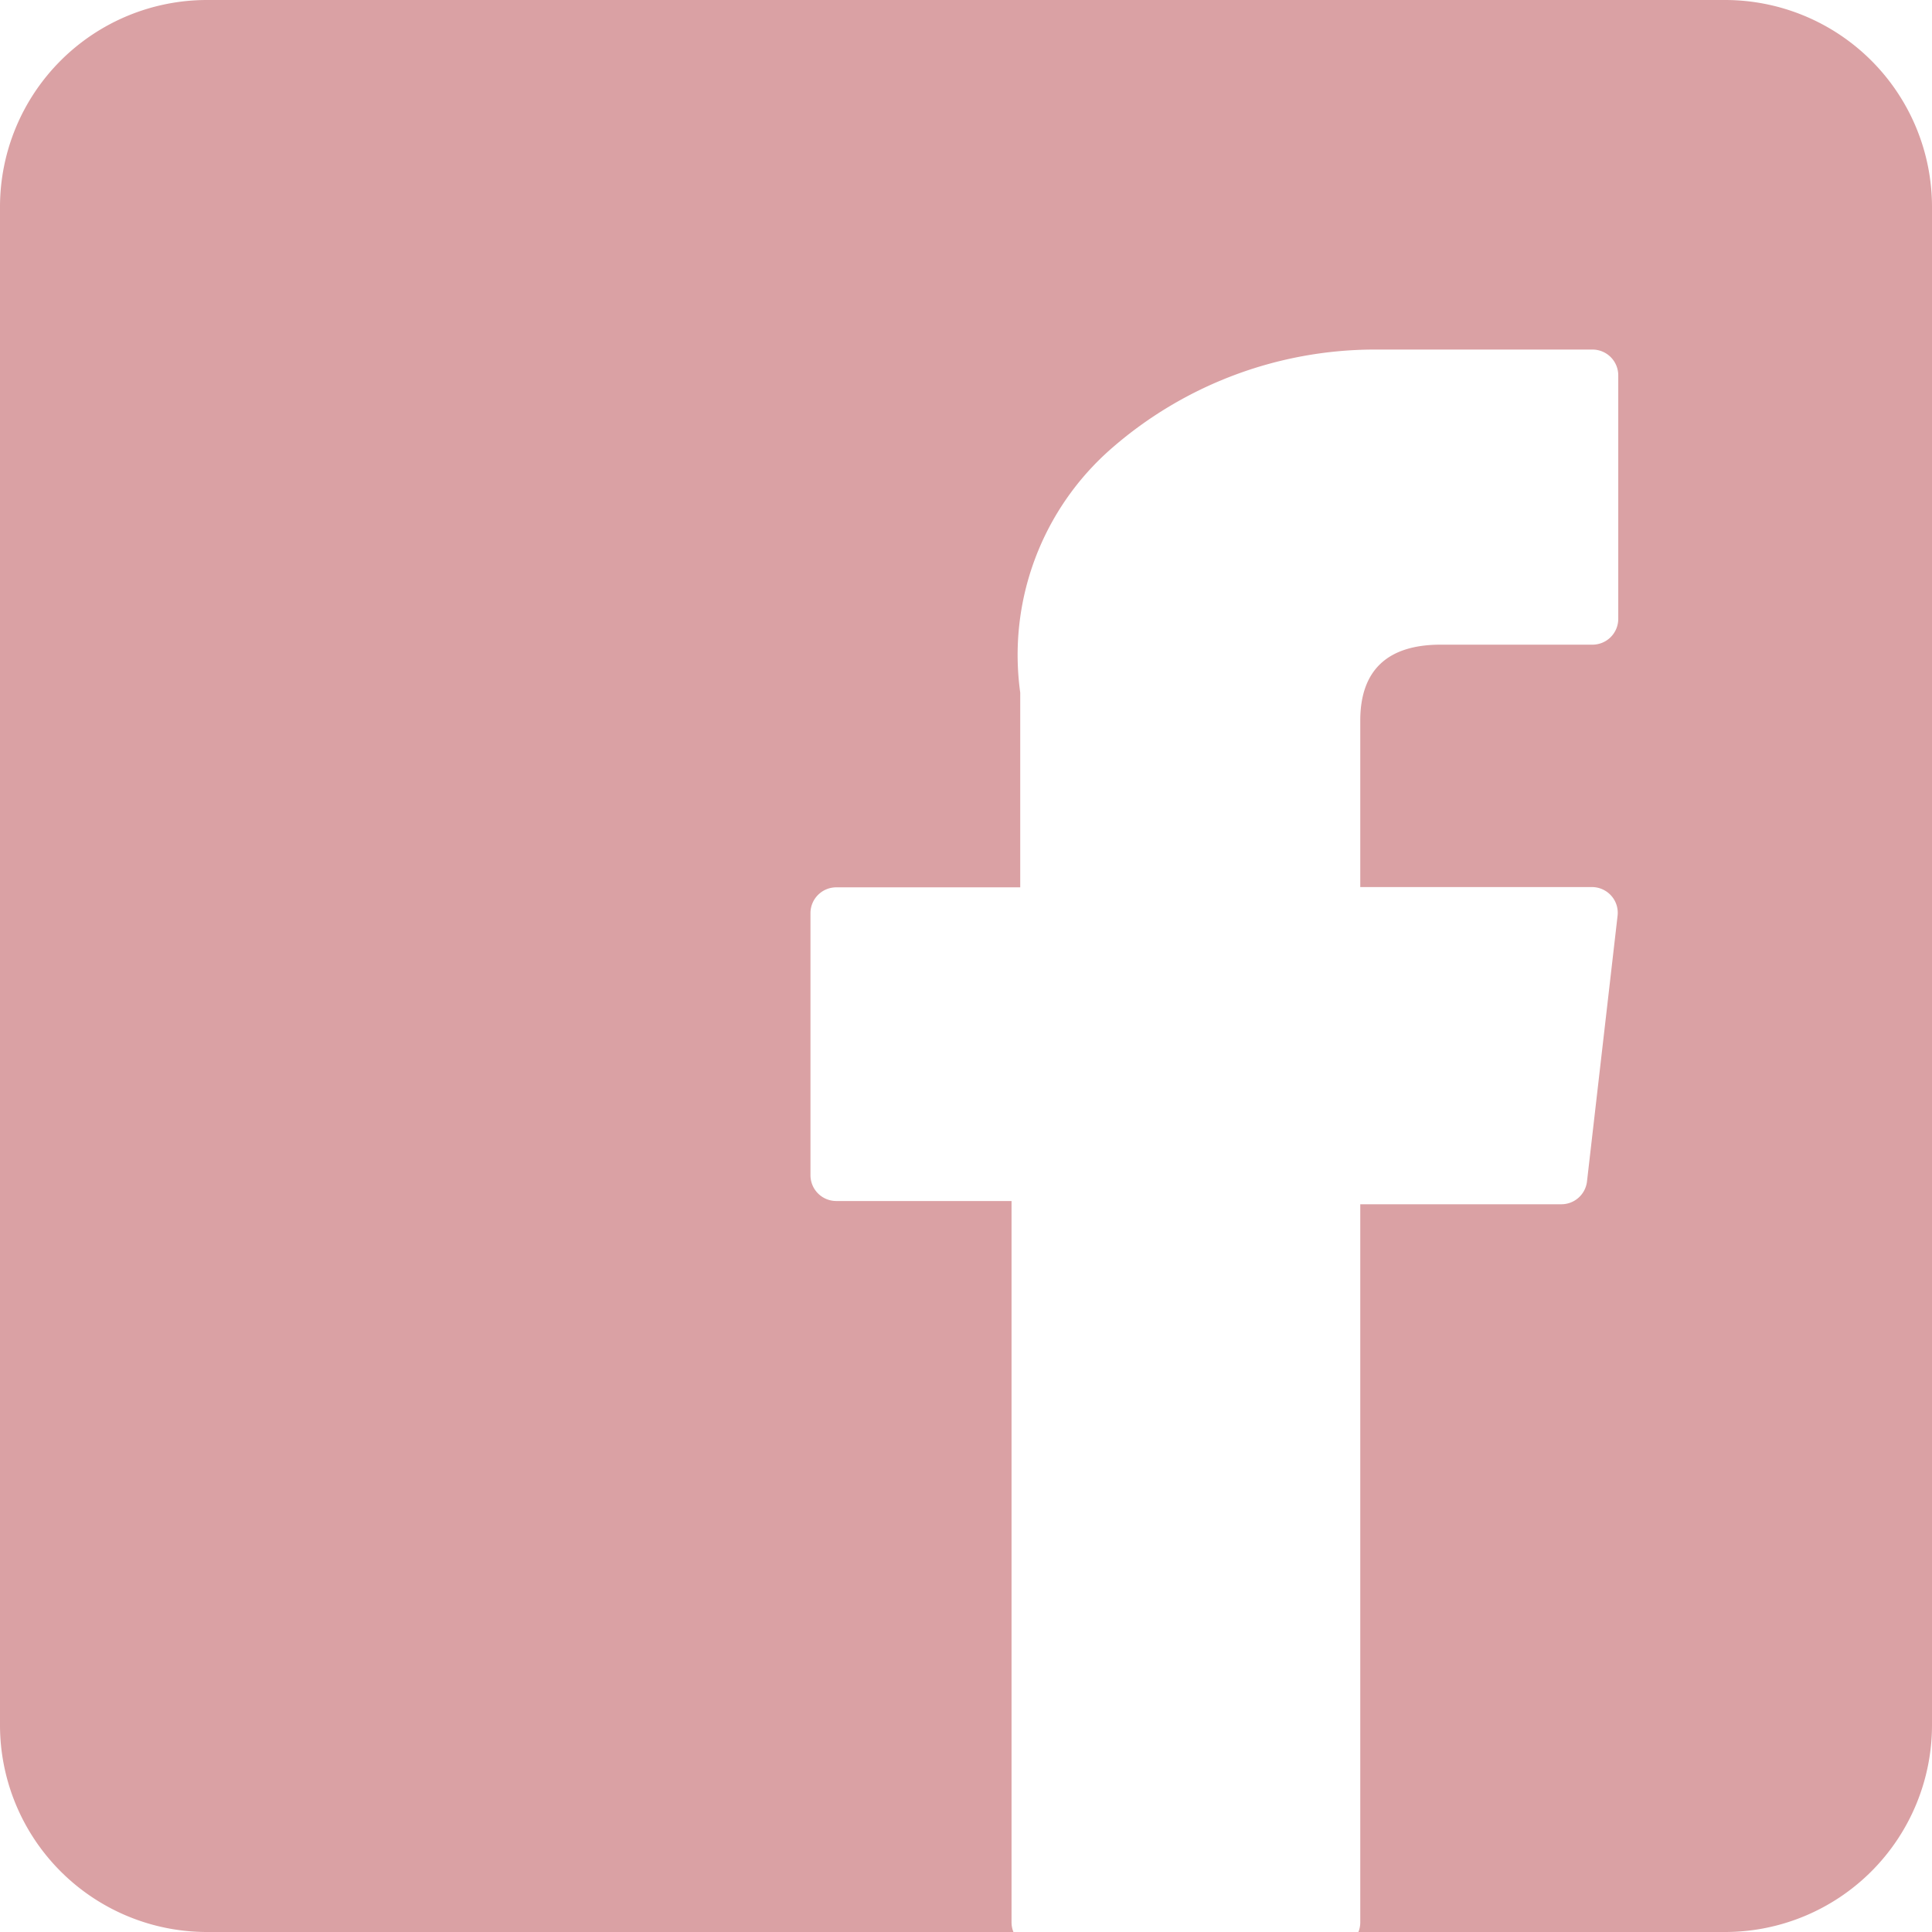
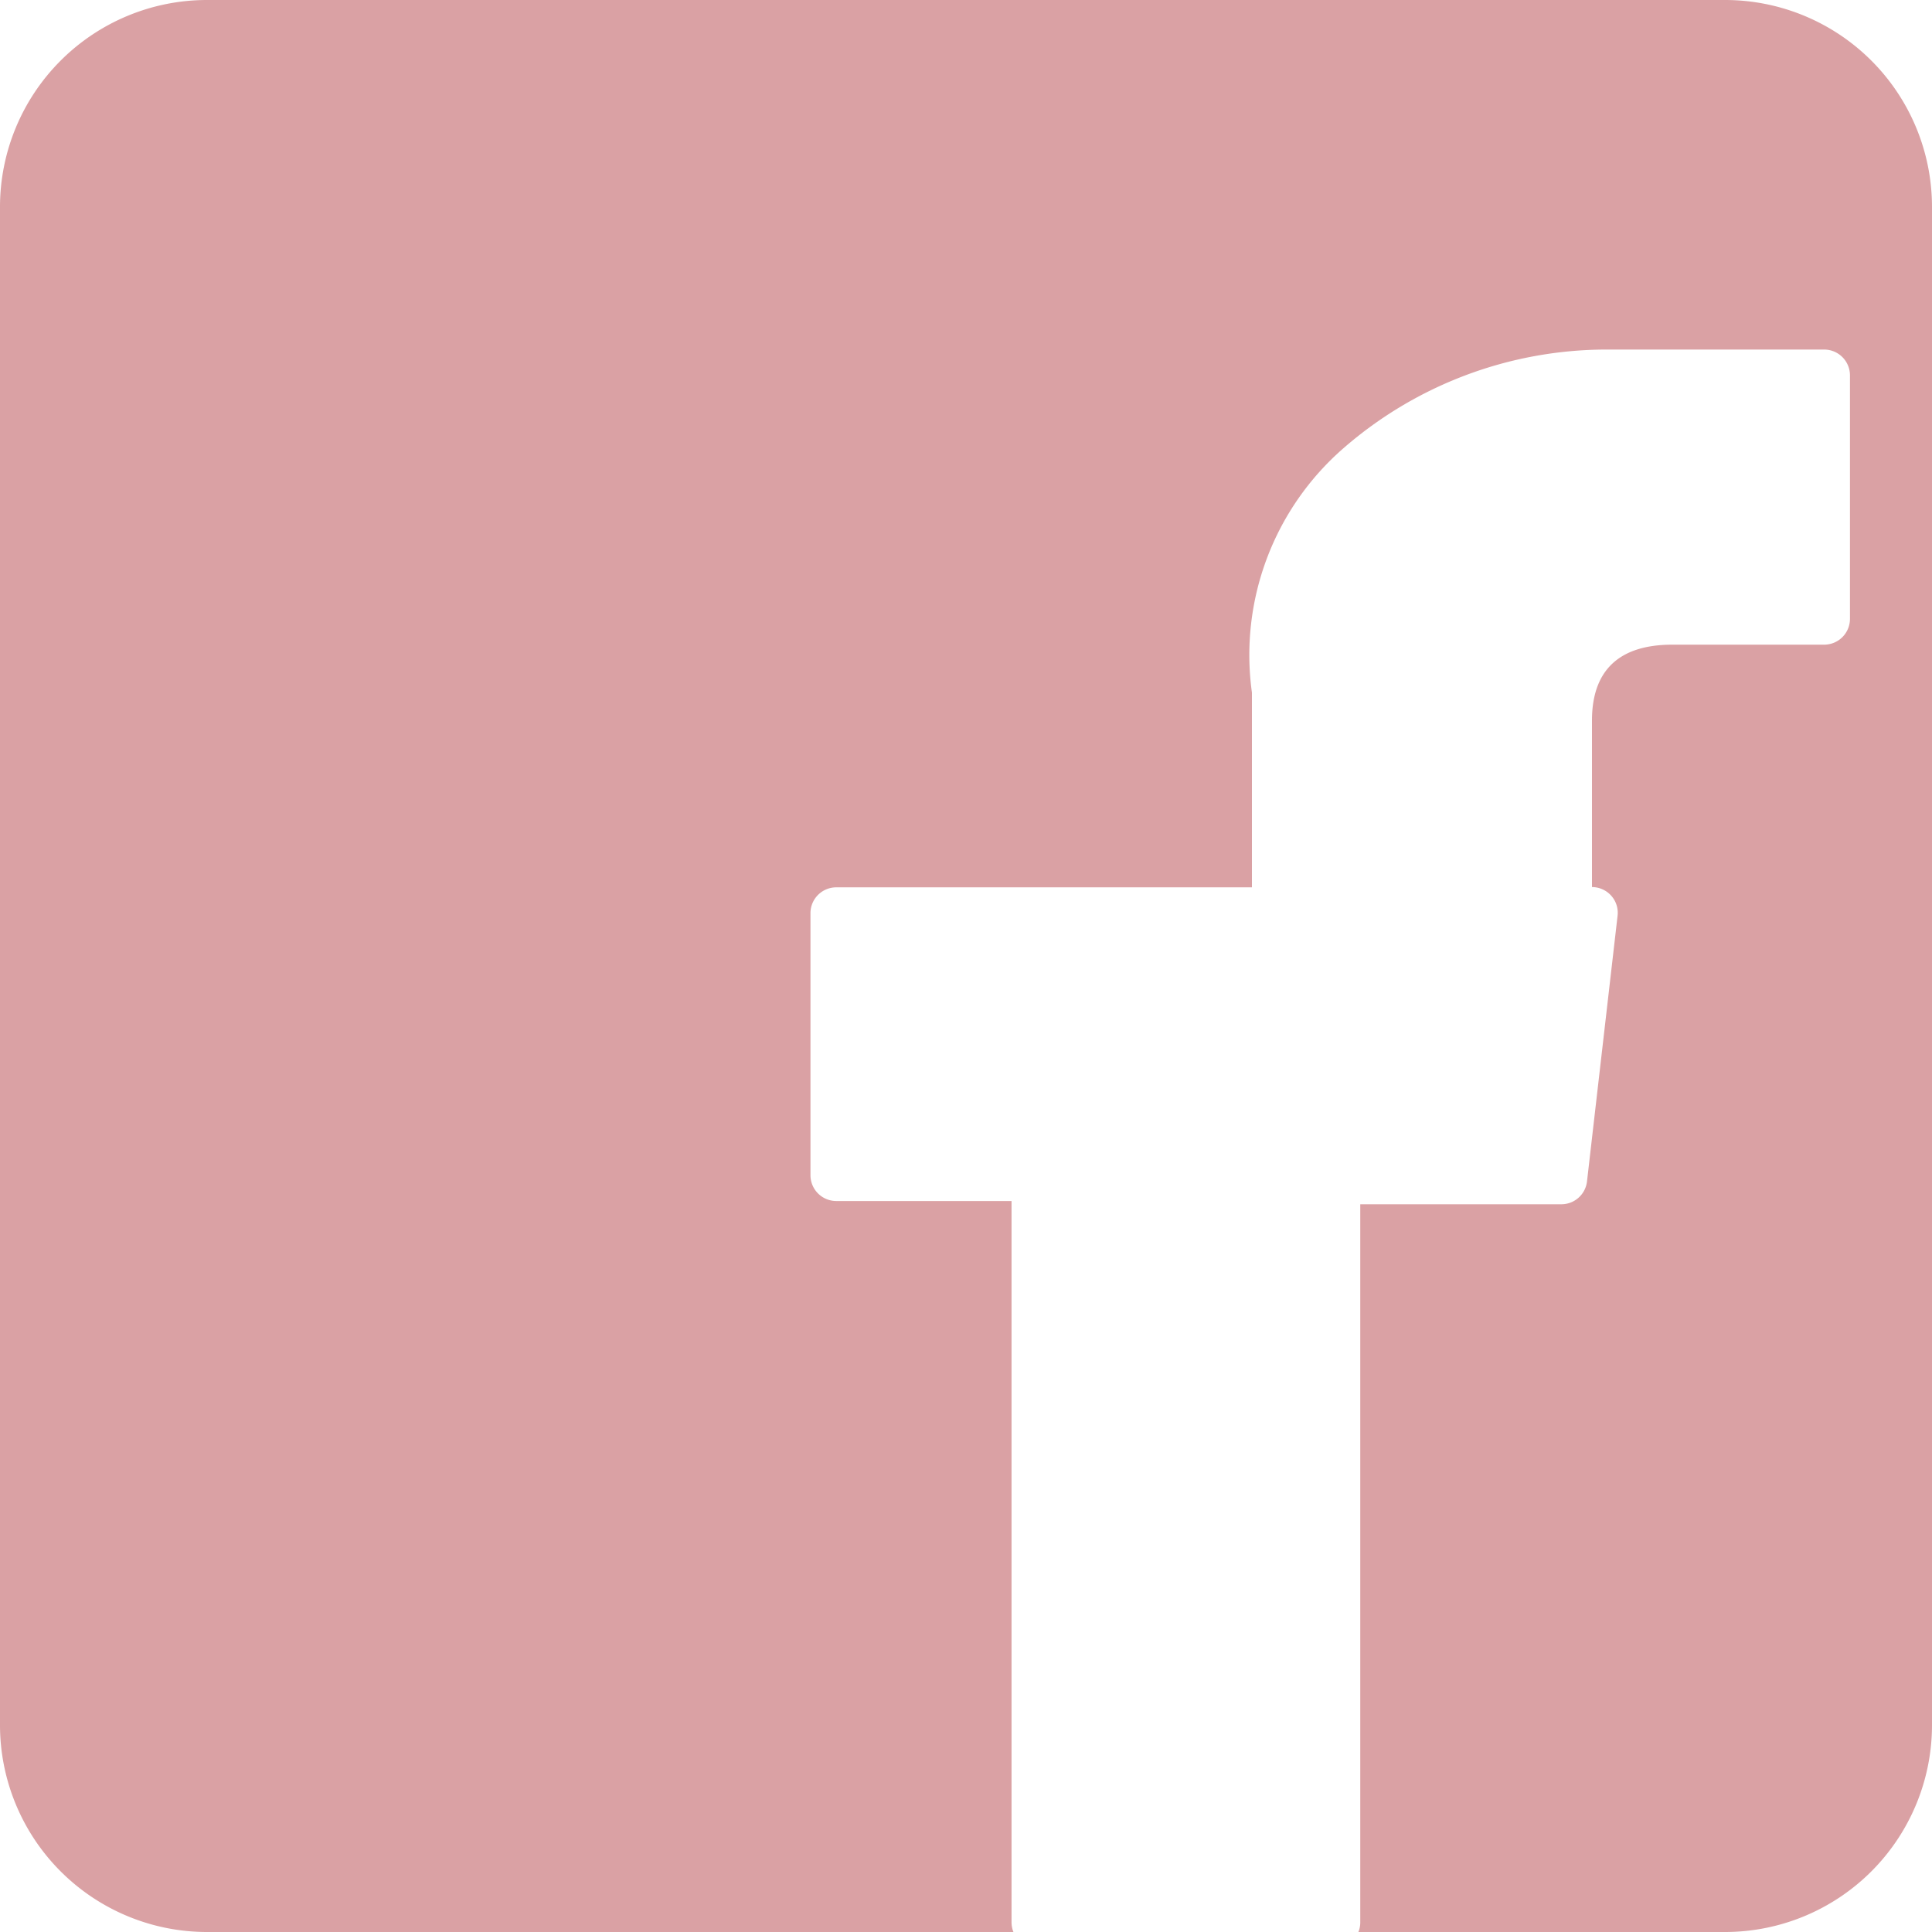
<svg xmlns="http://www.w3.org/2000/svg" width="28" height="28.001" viewBox="0 0 28 28.001">
-   <path id="Subtraction_4" data-name="Subtraction 4" d="M14.688,28H3a3,3,0,0,1-3-3V3A3,3,0,0,1,3,0H25a3,3,0,0,1,3,3V25a3,3,0,0,1-3,3H19.687a.37.37,0,0,0,.027-.139V17.453h2.92A.374.374,0,0,0,23,17.122l.443-3.849a.371.371,0,0,0-.092-.292.376.376,0,0,0-.279-.125H19.714V10.443c0-.727.392-1.1,1.165-1.1h2.2a.374.374,0,0,0,.374-.373V5.44a.374.374,0,0,0-.374-.374h-3.03c-.022,0-.069,0-.139,0a5.809,5.809,0,0,0-3.8,1.432,3.971,3.971,0,0,0-1.324,3.54v2.822H12.119a.374.374,0,0,0-.373.373v3.8a.374.374,0,0,0,.373.373H14.66V27.86a.372.372,0,0,0,.027.139Z" fill="#daa1a4" />
+   <path id="Subtraction_4" data-name="Subtraction 4" d="M14.688,28H3a3,3,0,0,1-3-3V3A3,3,0,0,1,3,0H25a3,3,0,0,1,3,3V25a3,3,0,0,1-3,3H19.687a.37.37,0,0,0,.027-.139V17.453h2.92A.374.374,0,0,0,23,17.122l.443-3.849a.371.371,0,0,0-.092-.292.376.376,0,0,0-.279-.125V10.443c0-.727.392-1.1,1.165-1.1h2.2a.374.374,0,0,0,.374-.373V5.44a.374.374,0,0,0-.374-.374h-3.03c-.022,0-.069,0-.139,0a5.809,5.809,0,0,0-3.8,1.432,3.971,3.971,0,0,0-1.324,3.54v2.822H12.119a.374.374,0,0,0-.373.373v3.8a.374.374,0,0,0,.373.373H14.66V27.86a.372.372,0,0,0,.027.139Z" fill="#daa1a4" />
</svg>